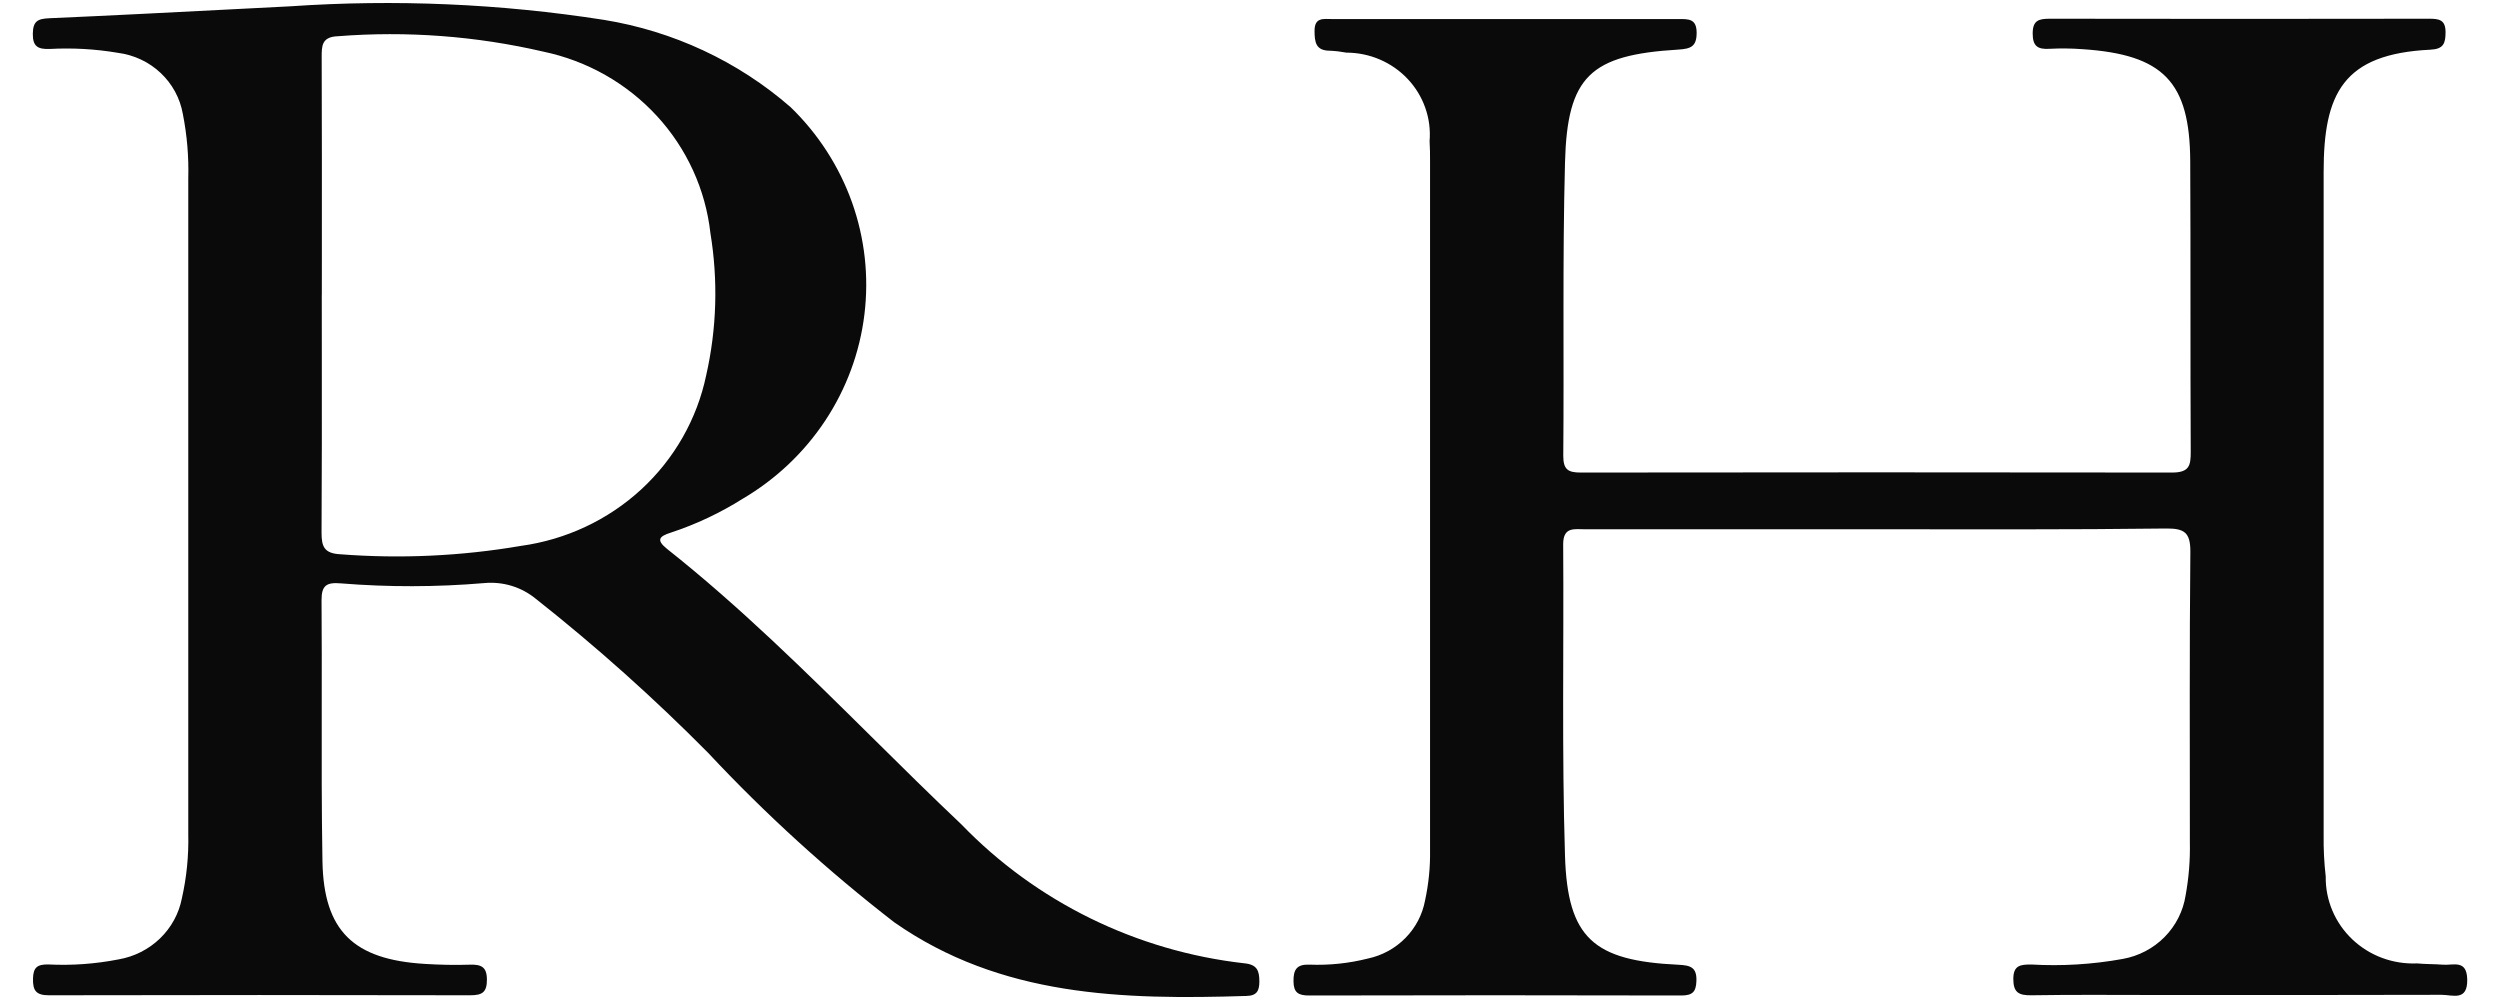
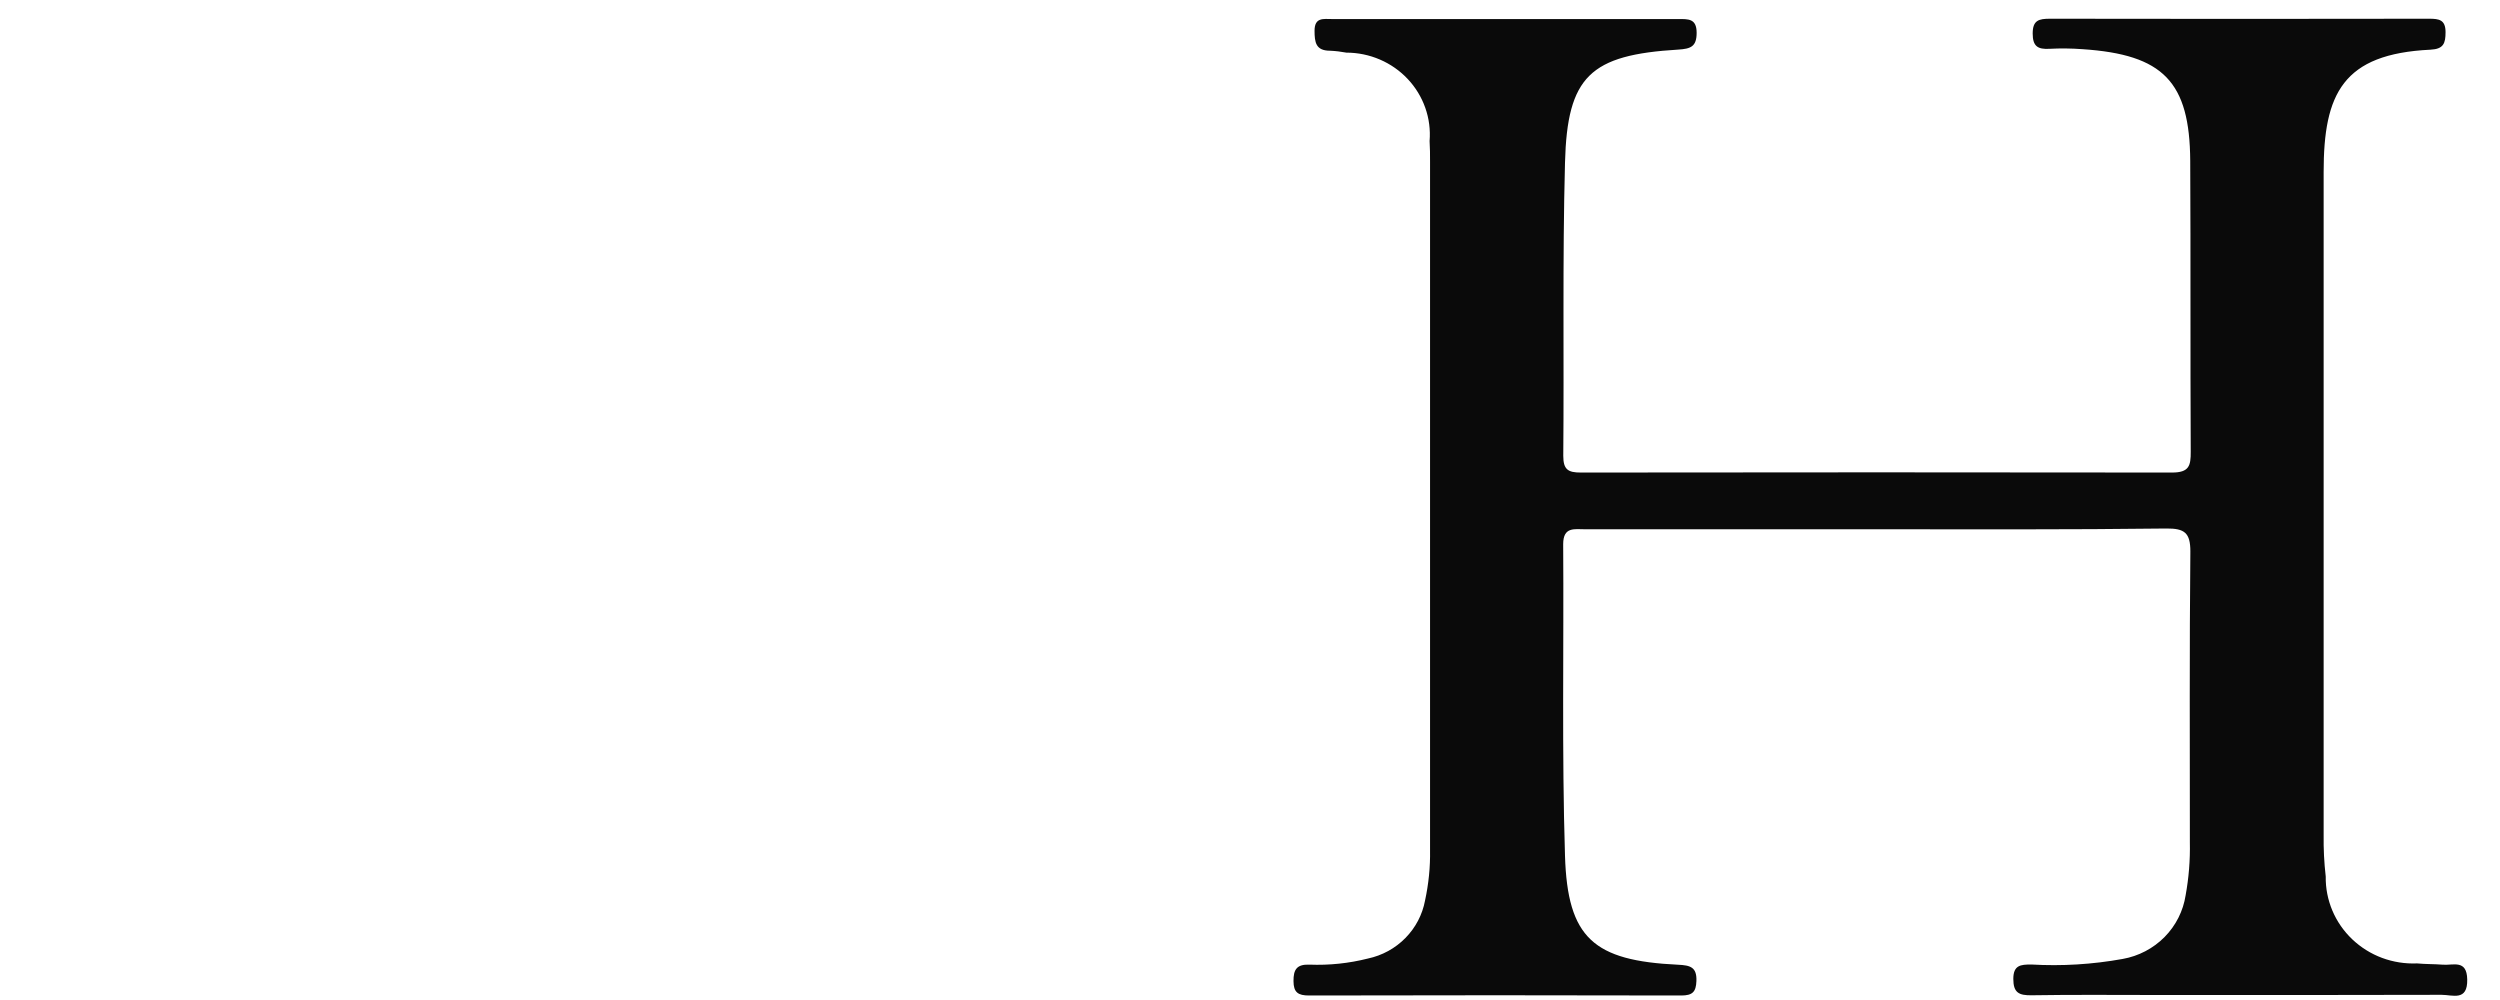
<svg xmlns="http://www.w3.org/2000/svg" width="55" height="22" viewBox="0 0 55 22" fill="none">
  <path d="M41.247 11.644H34.875C34.64 11.644 34.39 11.583 34.39 11.972C34.406 14.257 34.359 16.546 34.43 18.83C34.486 20.64 35.06 21.136 36.916 21.224C37.186 21.237 37.333 21.275 37.321 21.584C37.312 21.822 37.235 21.901 36.986 21.901C34.257 21.894 31.529 21.894 28.8 21.901C28.558 21.901 28.458 21.834 28.457 21.584C28.455 21.334 28.526 21.211 28.809 21.222C29.241 21.239 29.674 21.194 30.093 21.088C30.408 21.021 30.696 20.864 30.919 20.636C31.143 20.409 31.293 20.122 31.351 19.811C31.43 19.446 31.468 19.073 31.461 18.7C31.461 13.653 31.461 8.607 31.461 3.56C31.461 3.408 31.461 3.255 31.451 3.103C31.471 2.855 31.439 2.606 31.356 2.371C31.273 2.136 31.142 1.921 30.97 1.738C30.798 1.555 30.59 1.41 30.358 1.31C30.125 1.21 29.875 1.158 29.621 1.158C29.503 1.136 29.382 1.121 29.261 1.116C28.945 1.116 28.921 0.928 28.92 0.677C28.92 0.375 29.118 0.419 29.305 0.419H33.605C34.711 0.419 35.816 0.419 36.922 0.419C37.144 0.419 37.326 0.407 37.326 0.721C37.326 1.023 37.2 1.074 36.922 1.091C34.986 1.208 34.48 1.675 34.43 3.577C34.373 5.727 34.411 7.878 34.392 10.028C34.392 10.331 34.497 10.397 34.78 10.396C39.115 10.39 43.45 10.39 47.785 10.396C48.164 10.396 48.197 10.243 48.196 9.942C48.185 7.809 48.196 5.674 48.185 3.541C48.175 1.796 47.59 1.2 45.815 1.082C45.572 1.064 45.329 1.061 45.087 1.074C44.829 1.089 44.719 1.016 44.719 0.737C44.719 0.445 44.855 0.412 45.1 0.412C47.88 0.417 50.661 0.417 53.442 0.412C53.66 0.412 53.802 0.435 53.802 0.707C53.802 0.95 53.76 1.079 53.472 1.093C51.543 1.185 51.119 2.059 51.12 3.789C51.12 8.65 51.12 13.51 51.12 18.37C51.116 18.675 51.131 18.98 51.166 19.283C51.162 19.54 51.212 19.795 51.312 20.033C51.412 20.27 51.561 20.485 51.749 20.664C51.938 20.843 52.161 20.983 52.406 21.074C52.651 21.165 52.913 21.206 53.175 21.195C53.364 21.213 53.554 21.208 53.741 21.223C53.971 21.242 54.27 21.102 54.279 21.547C54.289 22.036 53.956 21.885 53.713 21.886C51.623 21.893 49.534 21.89 47.444 21.89C46.528 21.89 45.613 21.881 44.698 21.896C44.415 21.901 44.293 21.839 44.293 21.536C44.293 21.233 44.455 21.219 44.687 21.219C45.36 21.258 46.035 21.217 46.698 21.097C47.049 21.035 47.372 20.866 47.621 20.614C47.869 20.363 48.031 20.041 48.084 19.695C48.154 19.311 48.185 18.922 48.177 18.532C48.177 16.399 48.167 14.264 48.188 12.131C48.188 11.723 48.062 11.624 47.66 11.627C45.531 11.654 43.389 11.644 41.247 11.644Z" fill="#0A0A0A" />
-   <path fill-rule="evenodd" clip-rule="evenodd" d="M13.287 0.437C11.006 0.081 8.69 -0.019 6.385 0.139C5.978 0.16 5.575 0.181 5.174 0.201C3.792 0.272 2.442 0.342 1.091 0.401C0.832 0.412 0.725 0.461 0.722 0.745C0.719 1.029 0.841 1.086 1.096 1.077C1.596 1.05 2.098 1.078 2.592 1.162C2.946 1.207 3.277 1.362 3.534 1.605C3.792 1.847 3.963 2.165 4.023 2.51C4.115 2.976 4.155 3.45 4.142 3.924V18.352C4.153 18.826 4.106 19.3 4.001 19.764C3.936 20.099 3.768 20.407 3.519 20.647C3.271 20.886 2.955 21.046 2.612 21.106C2.103 21.206 1.584 21.244 1.066 21.218C0.82 21.213 0.73 21.283 0.726 21.535C0.722 21.787 0.789 21.896 1.073 21.896C4.165 21.889 7.256 21.889 10.347 21.896C10.613 21.896 10.712 21.827 10.712 21.553C10.712 21.266 10.582 21.215 10.332 21.223C10.004 21.234 9.672 21.226 9.348 21.206C7.778 21.112 7.121 20.481 7.094 18.946C7.075 17.828 7.076 16.709 7.078 15.59C7.079 14.795 7.08 14.001 7.074 13.206C7.072 12.88 7.183 12.807 7.497 12.834C8.547 12.919 9.602 12.917 10.651 12.828C10.855 12.809 11.061 12.829 11.257 12.889C11.453 12.949 11.634 13.047 11.791 13.176C13.122 14.228 14.387 15.359 15.578 16.562C16.839 17.91 18.208 19.157 19.673 20.29C22.016 21.93 24.701 21.997 27.422 21.911C27.655 21.906 27.706 21.793 27.706 21.589C27.705 21.351 27.654 21.218 27.37 21.192C24.996 20.922 22.795 19.84 21.152 18.138C20.483 17.505 19.829 16.858 19.174 16.21C17.726 14.778 16.277 13.345 14.673 12.074C14.43 11.878 14.505 11.799 14.754 11.719C15.311 11.536 15.843 11.285 16.337 10.974C17.07 10.543 17.692 9.954 18.157 9.251C18.621 8.548 18.916 7.751 19.017 6.919C19.119 6.088 19.026 5.245 18.745 4.454C18.463 3.663 18.001 2.946 17.394 2.358C16.237 1.35 14.814 0.685 13.287 0.437ZM7.08 7.803C7.08 7.366 7.079 6.928 7.079 6.49H7.08C7.08 6.225 7.08 5.96 7.081 5.694C7.082 4.217 7.082 2.741 7.077 1.268L7.077 1.268C7.076 1.011 7.075 0.81 7.434 0.797C8.949 0.678 10.475 0.793 11.954 1.136C12.917 1.338 13.79 1.833 14.45 2.55C15.11 3.267 15.522 4.17 15.629 5.129C15.8 6.168 15.769 7.229 15.536 8.257C15.335 9.219 14.835 10.097 14.105 10.769C13.374 11.441 12.449 11.874 11.457 12.01C10.147 12.234 8.813 12.296 7.488 12.194C7.13 12.175 7.074 12.023 7.074 11.718C7.082 10.413 7.081 9.109 7.08 7.803Z" fill="#0A0A0A" />
</svg>